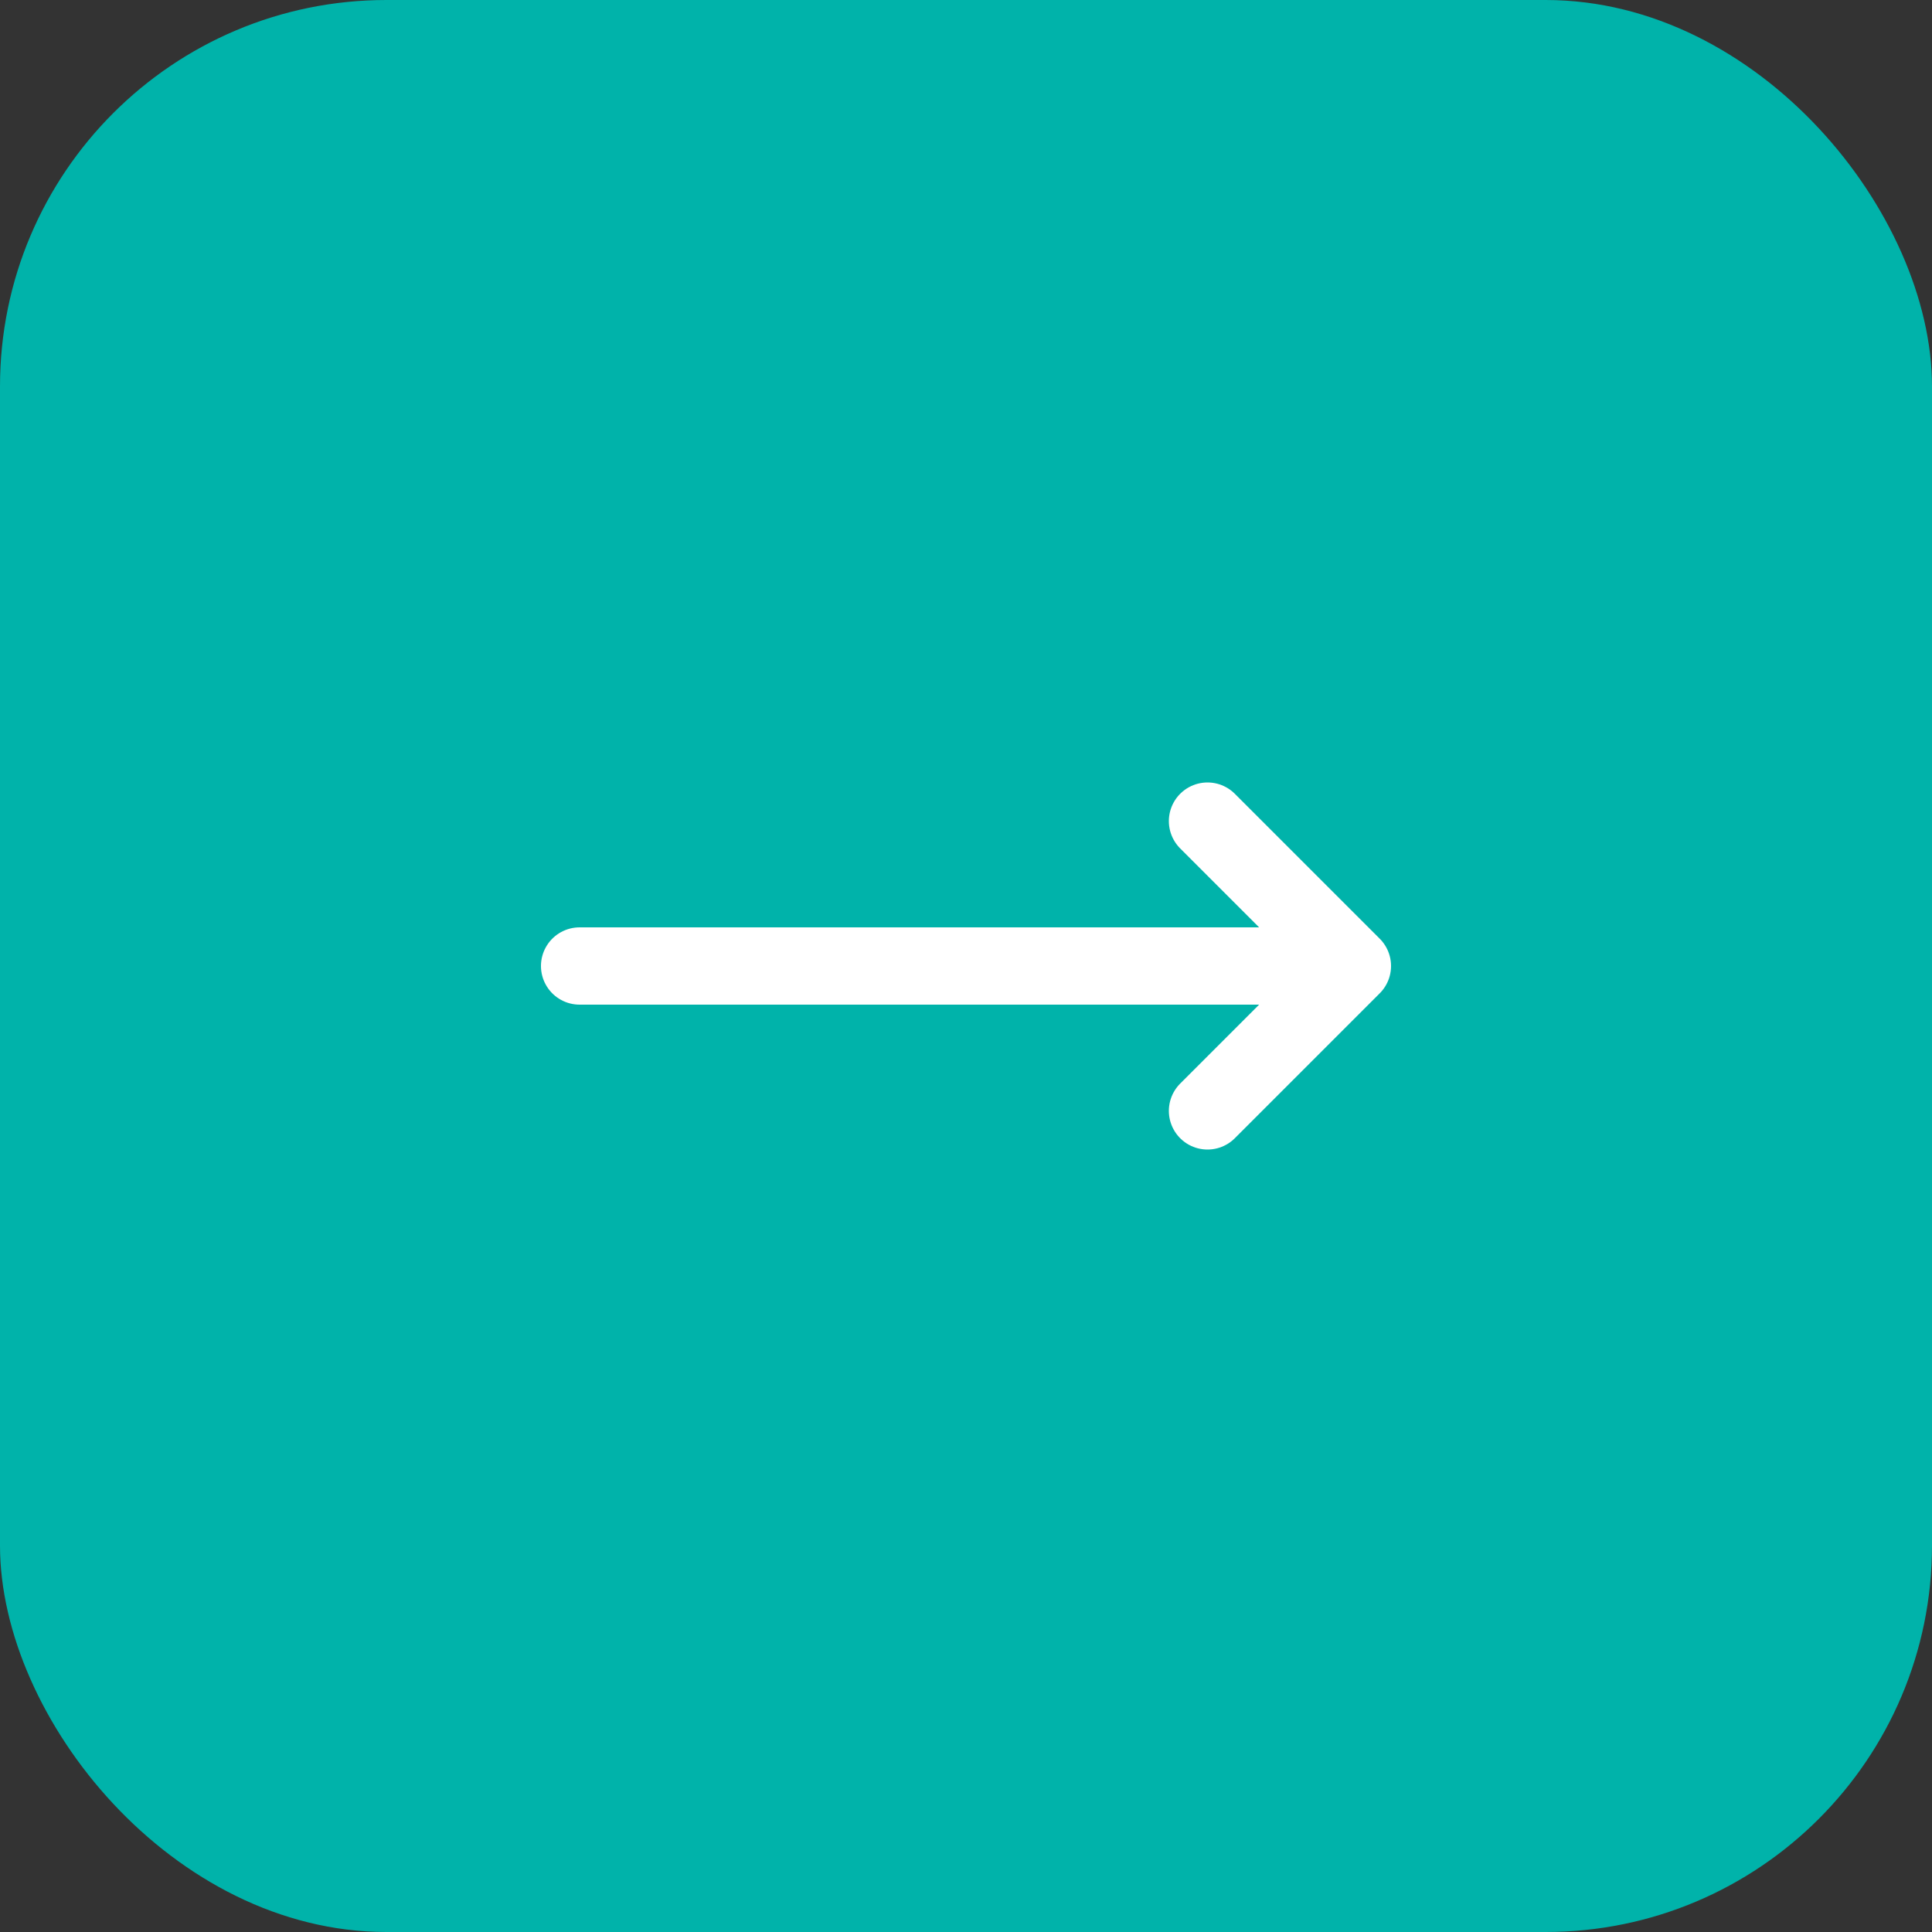
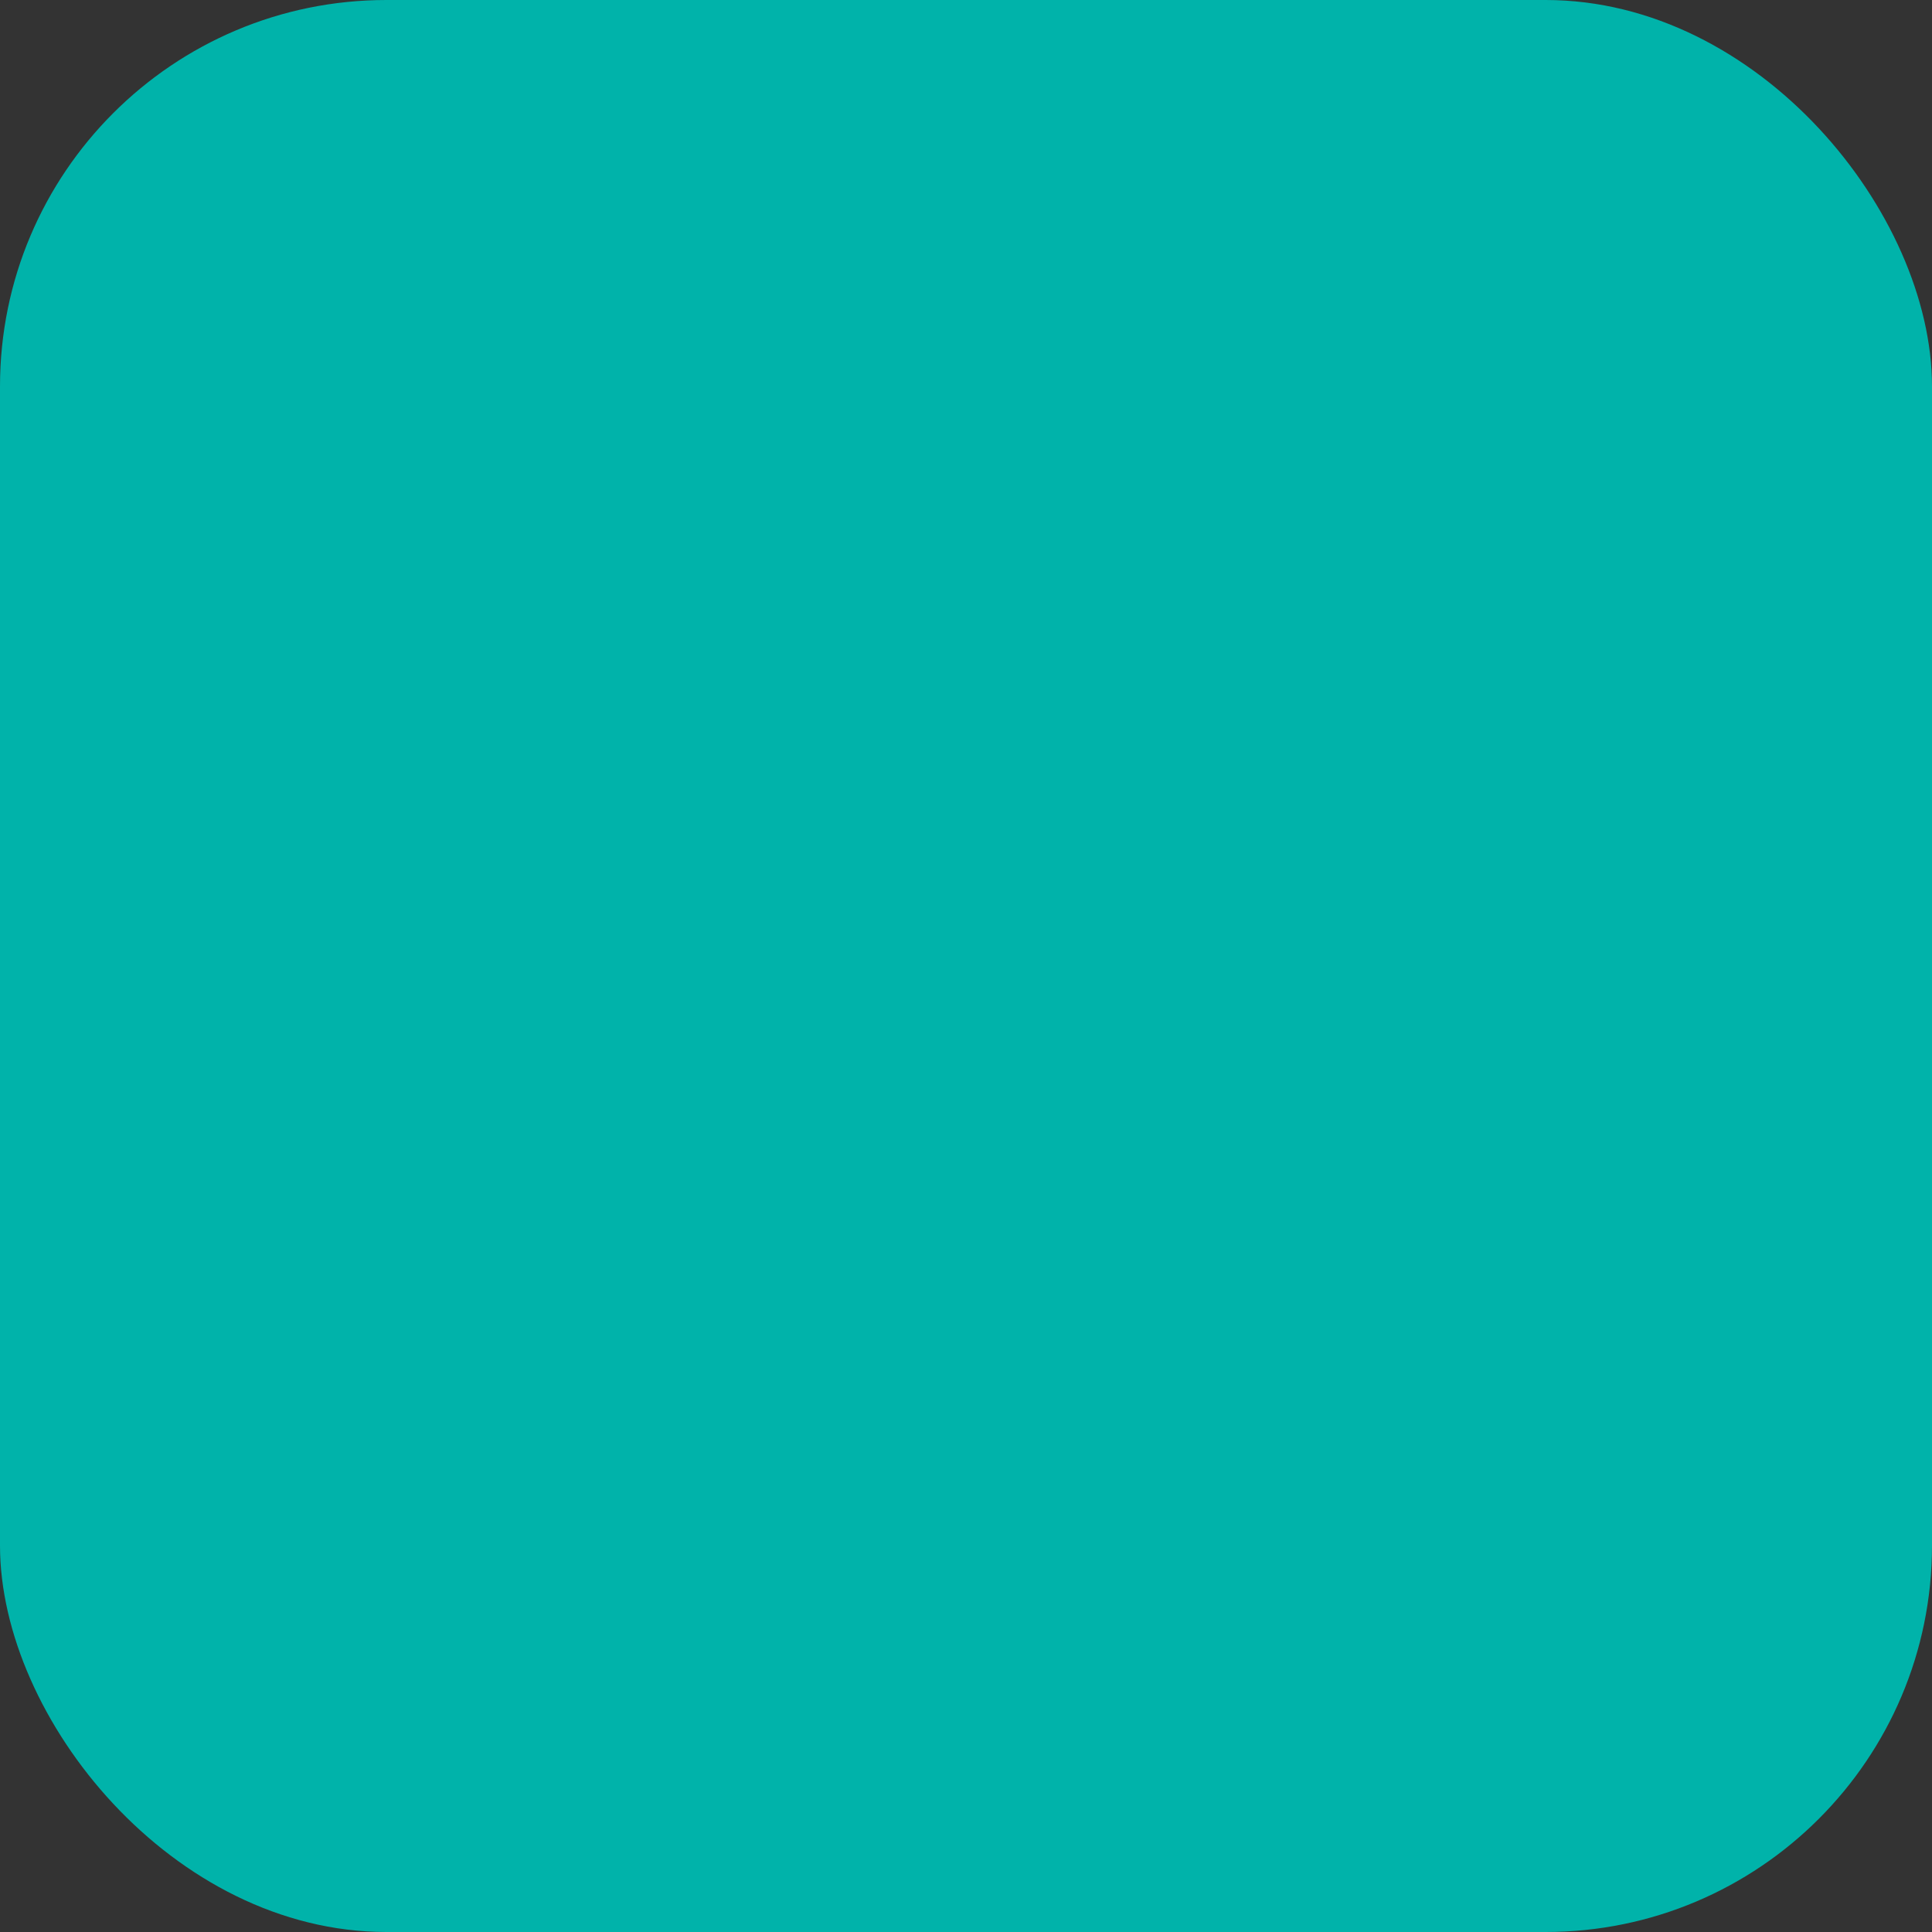
<svg xmlns="http://www.w3.org/2000/svg" width="40" height="40" viewBox="0 0 40 40" fill="none">
  <rect x="0" y="0" width="40" height="40" fill="#333333" stroke="none" />
  <rect width="40" height="40" rx="8" fill="#00B3AA" />
  <g clip-path="url(#clip0_2125_468)">
    <g clip-path="url(#clip1_2125_468)">
-       <path d="M12 20H28M28 20L25 17M28 20L25 23" stroke="white" stroke-width="1.6" stroke-linecap="round" stroke-linejoin="round" />
+       <path d="M12 20H28M28 20L25 17M28 20" stroke="white" stroke-width="1.6" stroke-linecap="round" stroke-linejoin="round" />
    </g>
  </g>
  <defs>
    <clipPath id="clip0_2125_468">
      <rect width="24" height="24" fill="white" transform="translate(8 8)" />
    </clipPath>
    <clipPath id="clip1_2125_468">
-       <rect width="24" height="24" fill="white" transform="translate(8 8)" />
-     </clipPath>
+       </clipPath>
  </defs>
</svg>